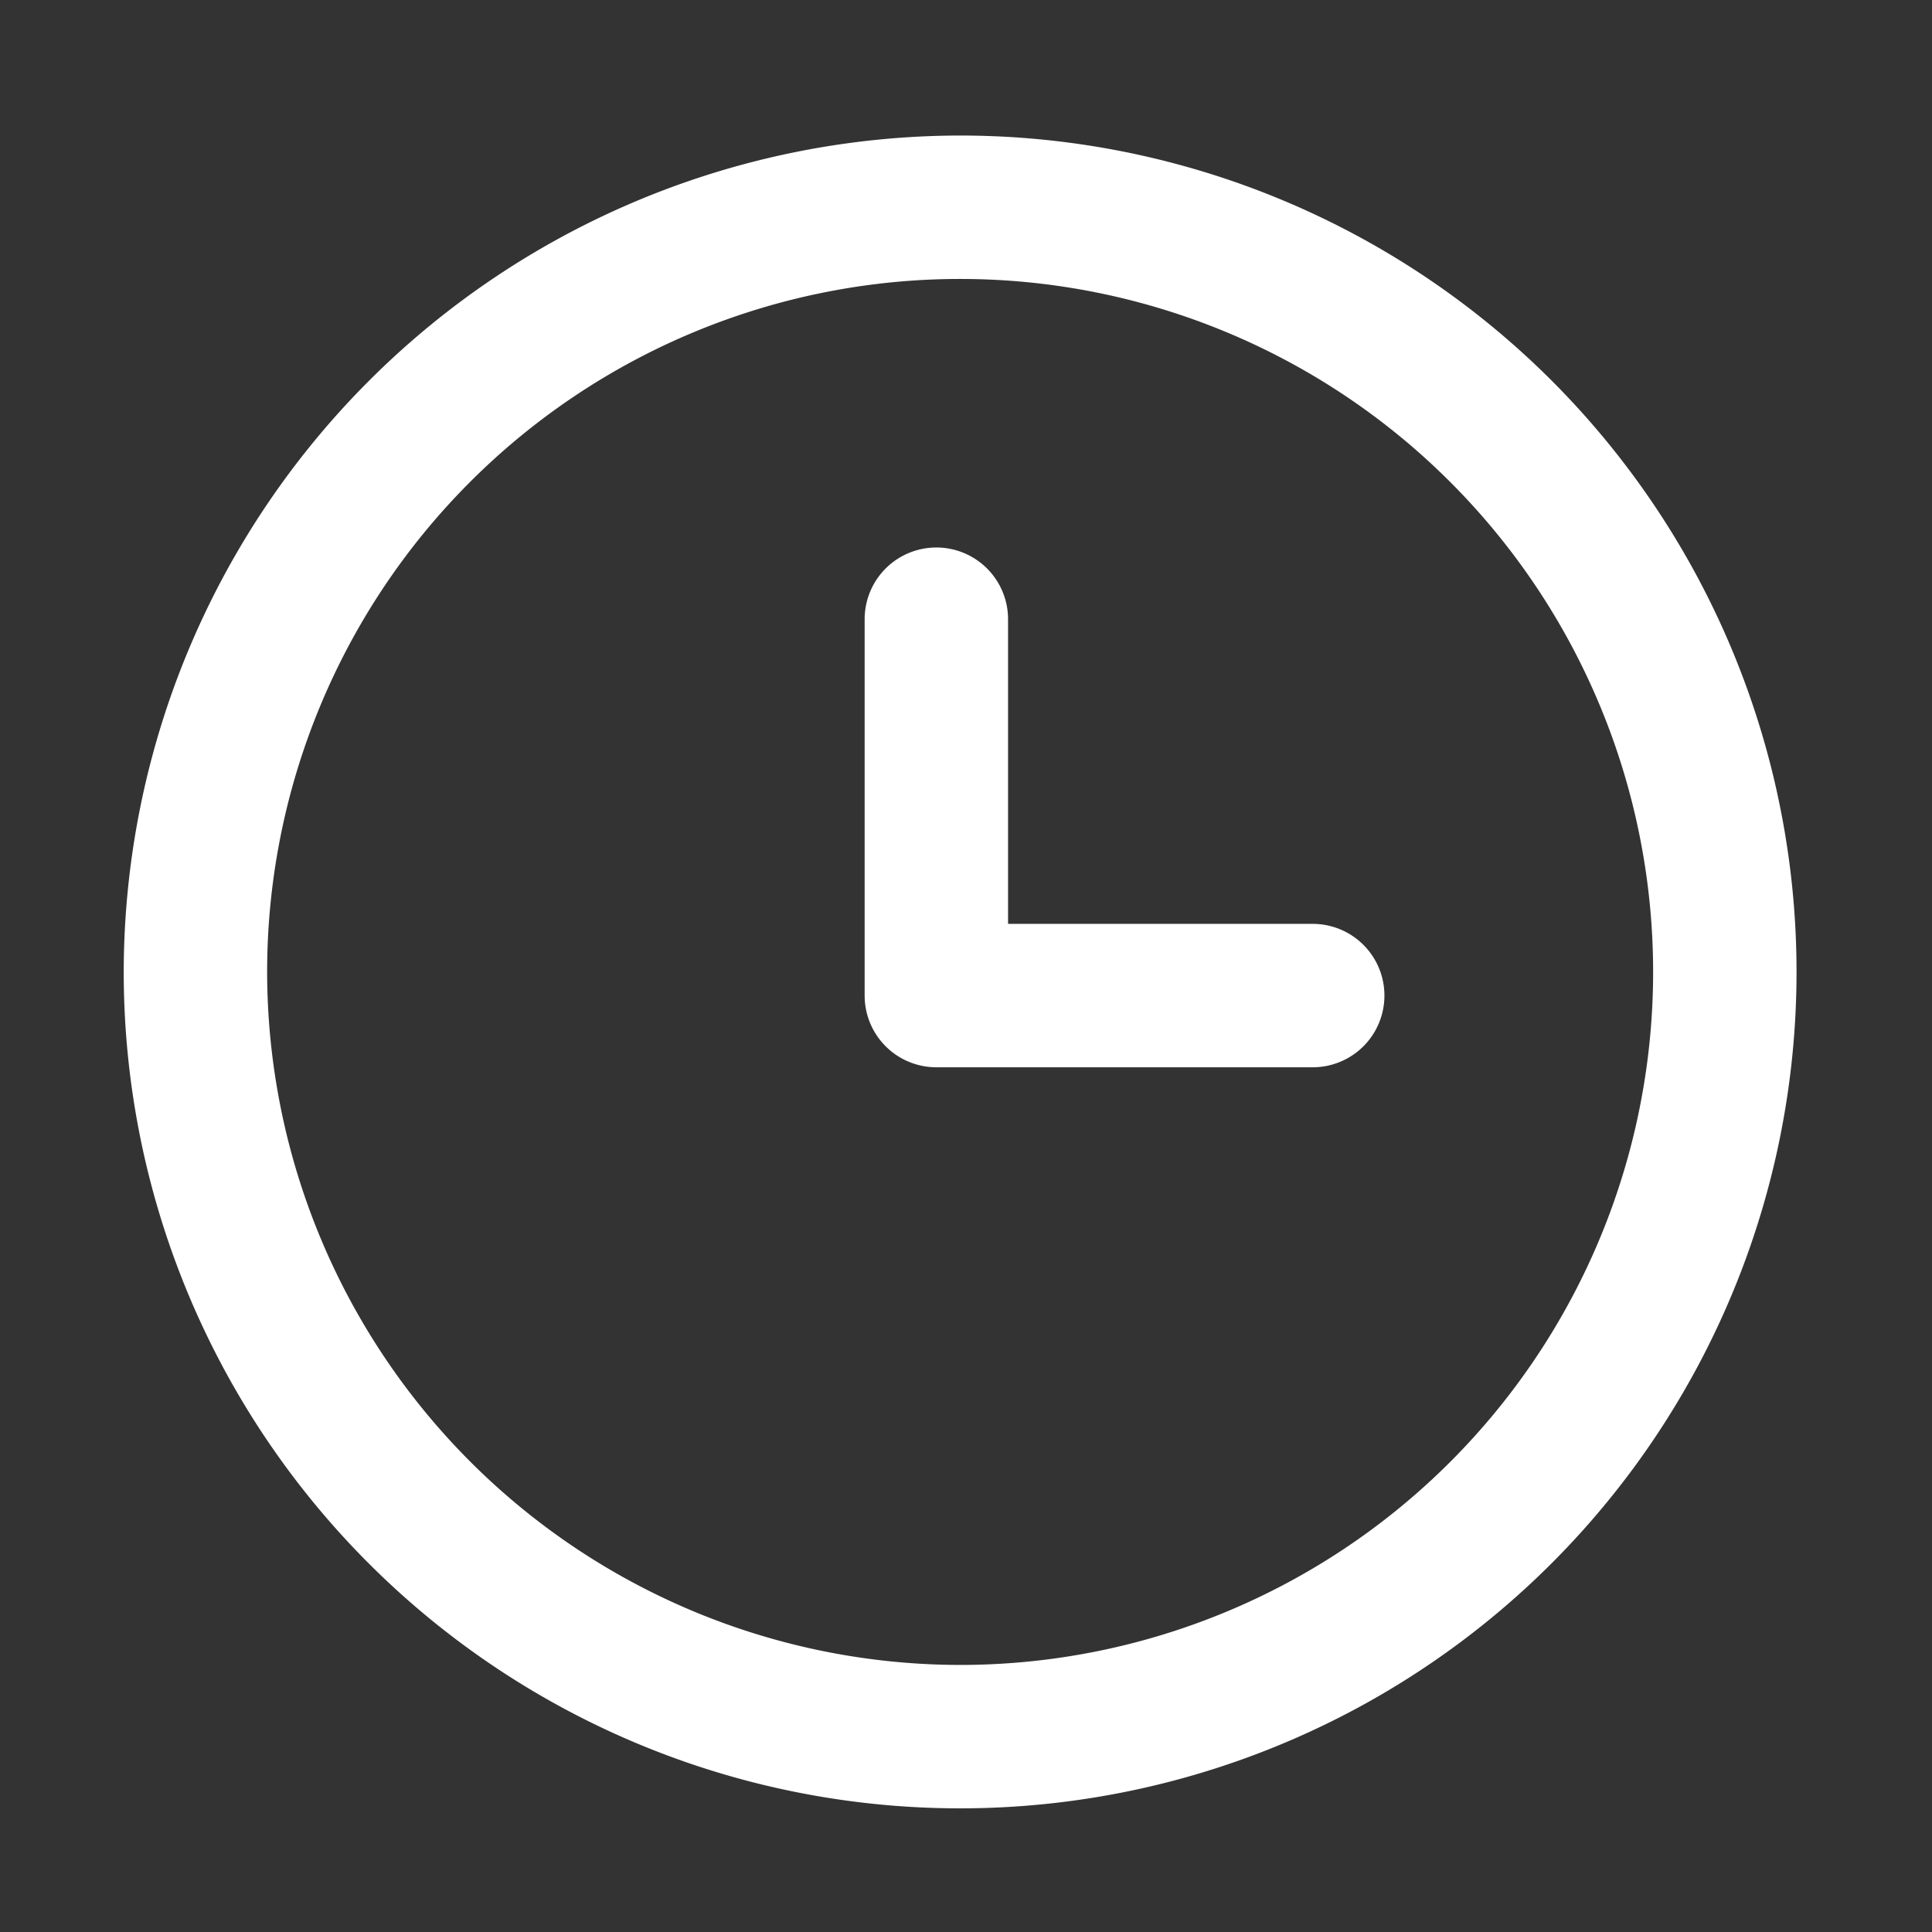
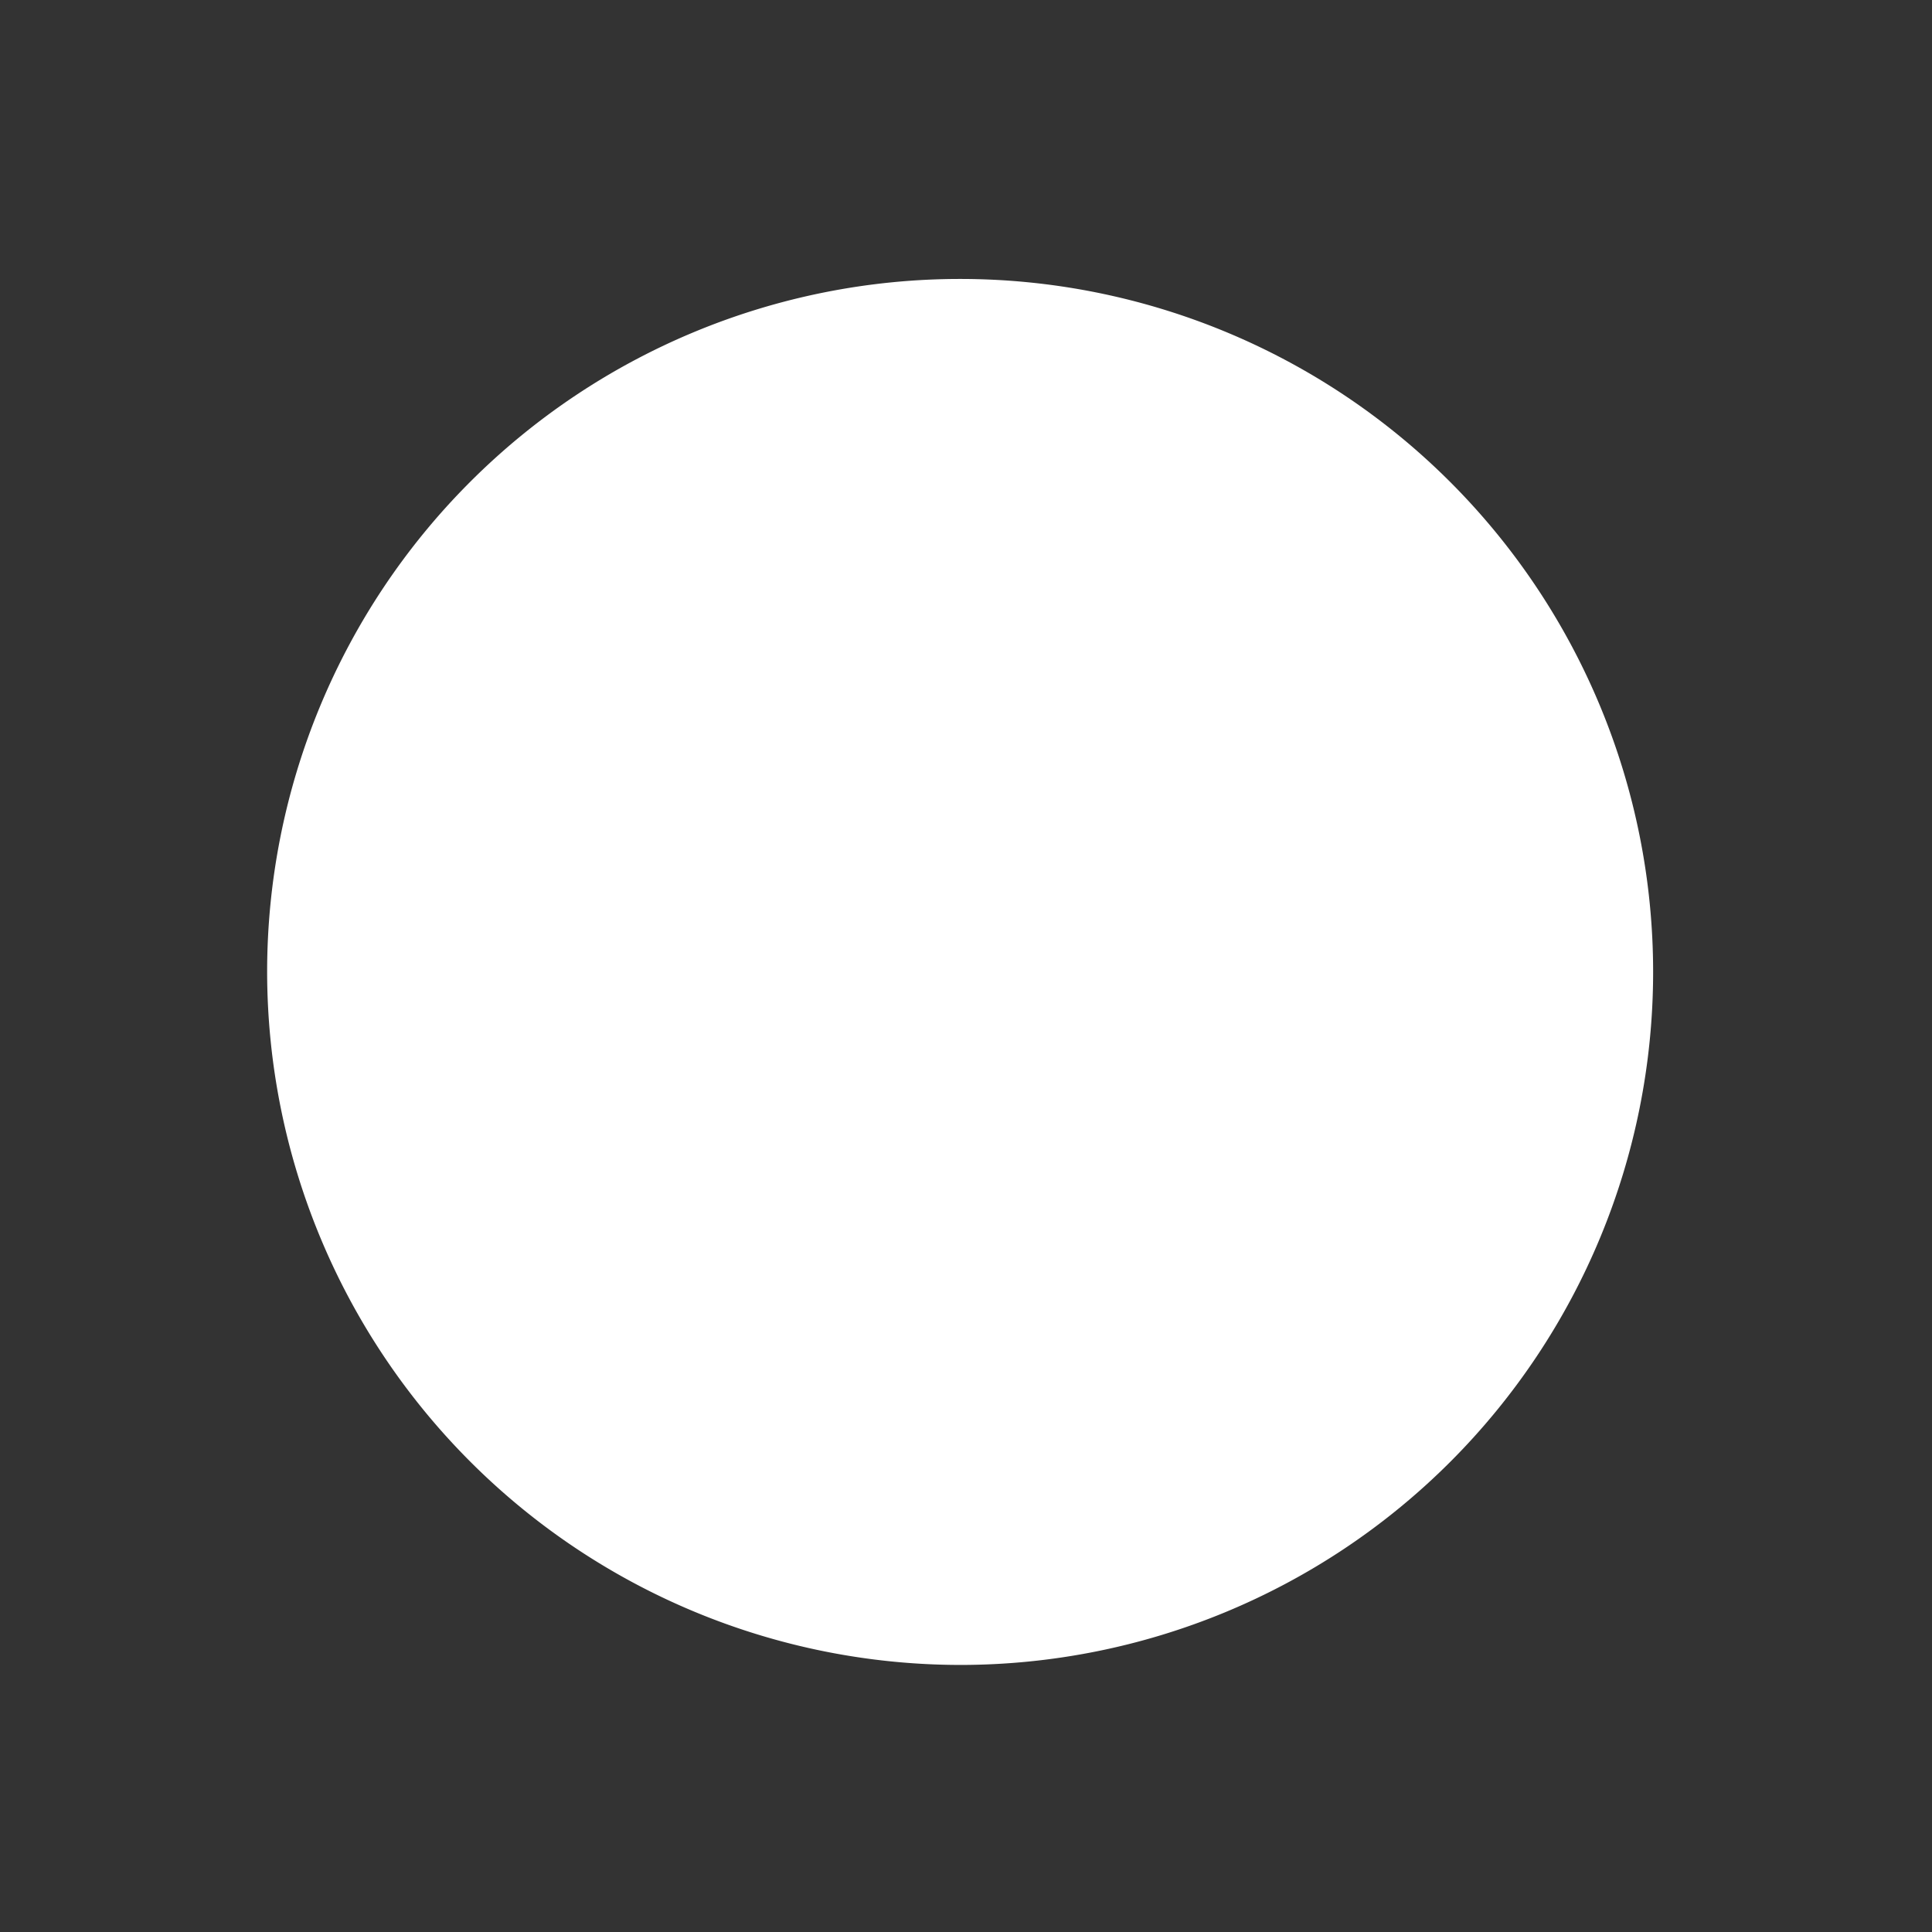
<svg xmlns="http://www.w3.org/2000/svg" width="26" height="26" viewBox="0 0 26 26">
  <rect x="0" y="0" width="26" height="26" fill="#333333" stroke="none" />
  <g id="icon_time_26_white" transform="translate(0 0.159)">
    <rect id="사각형_826" data-name="사각형 826" width="26" height="26" transform="translate(0 -0.159)" fill="none" />
    <g id="그룹_613" data-name="그룹 613" transform="translate(1.665 1.665)">
-       <path id="타원_35" data-name="타원 35" d="M10.506-.75A11.256,11.256,0,1,1-.75,10.506,11.269,11.269,0,0,1,10.506-.75Zm0,20.582A9.326,9.326,0,1,0,1.18,10.506,9.337,9.337,0,0,0,10.506,19.832Z" transform="translate(0.75 0.75)" fill="#fff" />
+       <path id="타원_35" data-name="타원 35" d="M10.506-.75Zm0,20.582A9.326,9.326,0,1,0,1.18,10.506,9.337,9.337,0,0,0,10.506,19.832Z" transform="translate(0.75 0.75)" fill="#fff" />
      <g id="그룹_612" data-name="그룹 612" transform="translate(9.972 5.548)">
-         <path id="패스_331" data-name="패스 331" d="M429.373,264.93H424.31a.965.965,0,0,1-.965-.965V258.9a.965.965,0,1,1,1.93,0V263h4.1a.965.965,0,1,1,0,1.93Z" transform="translate(-423.346 -257.939)" fill="#fff" />
-       </g>
+         </g>
    </g>
  </g>
</svg>